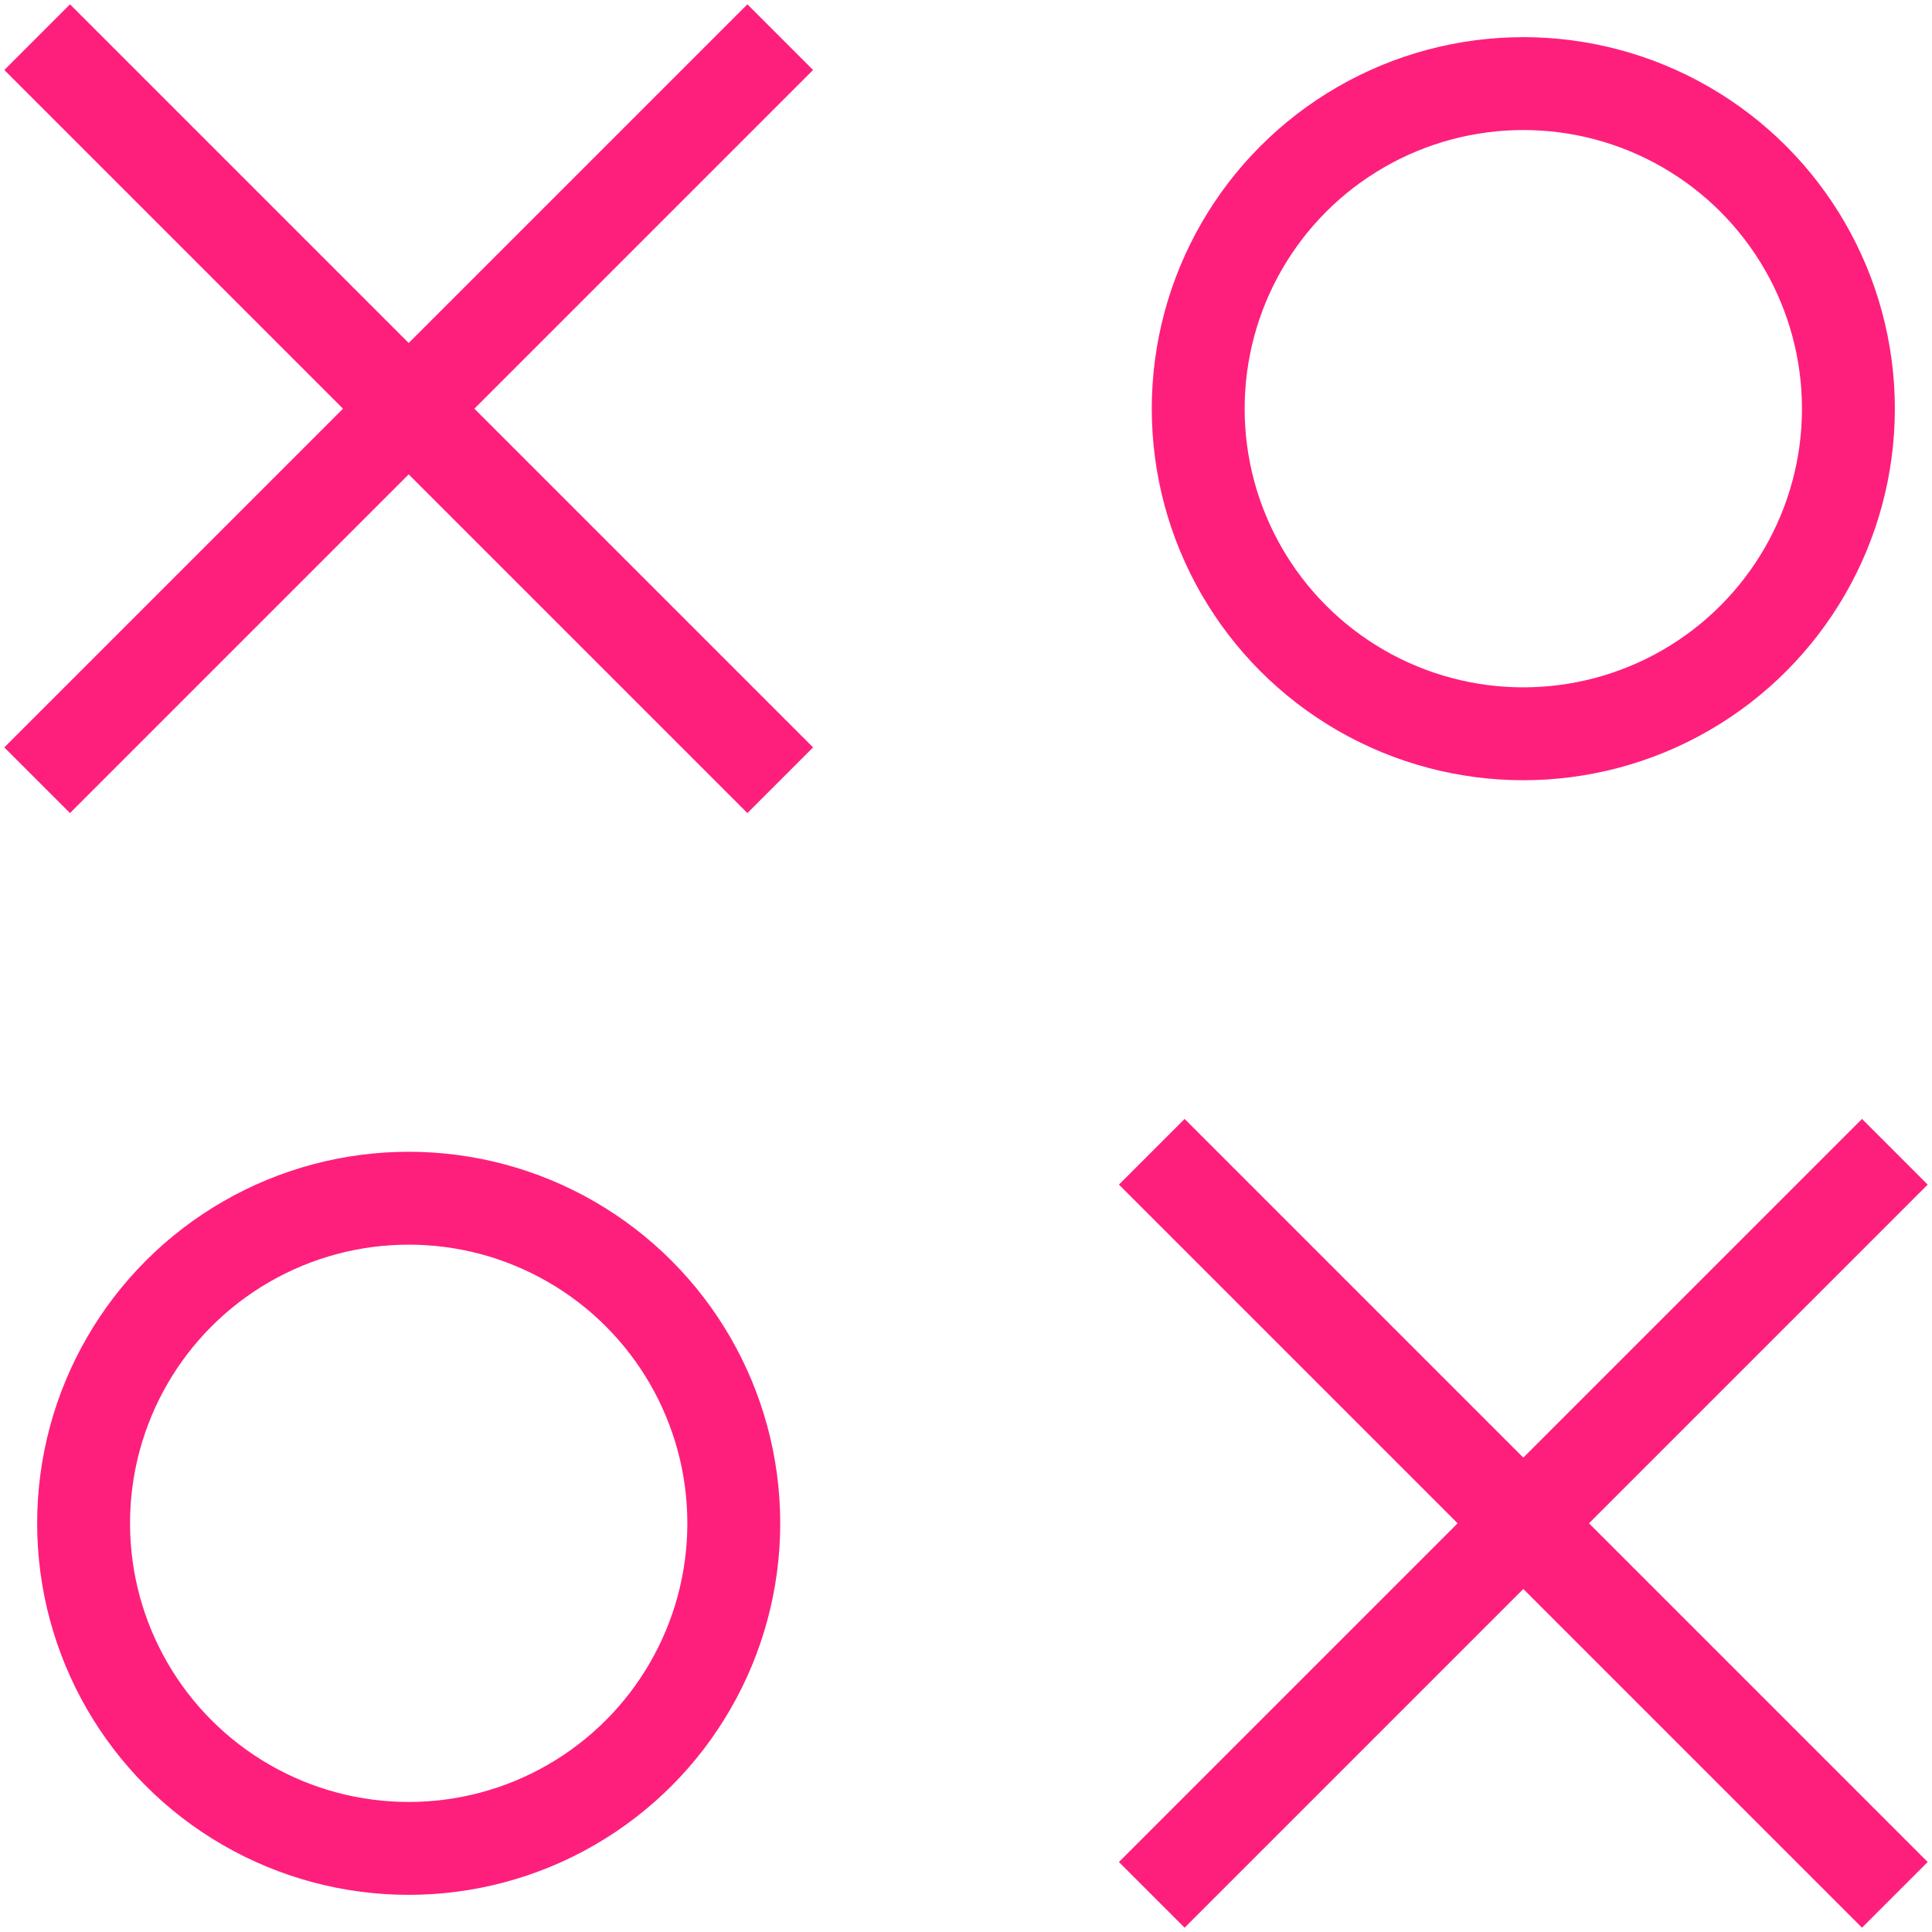
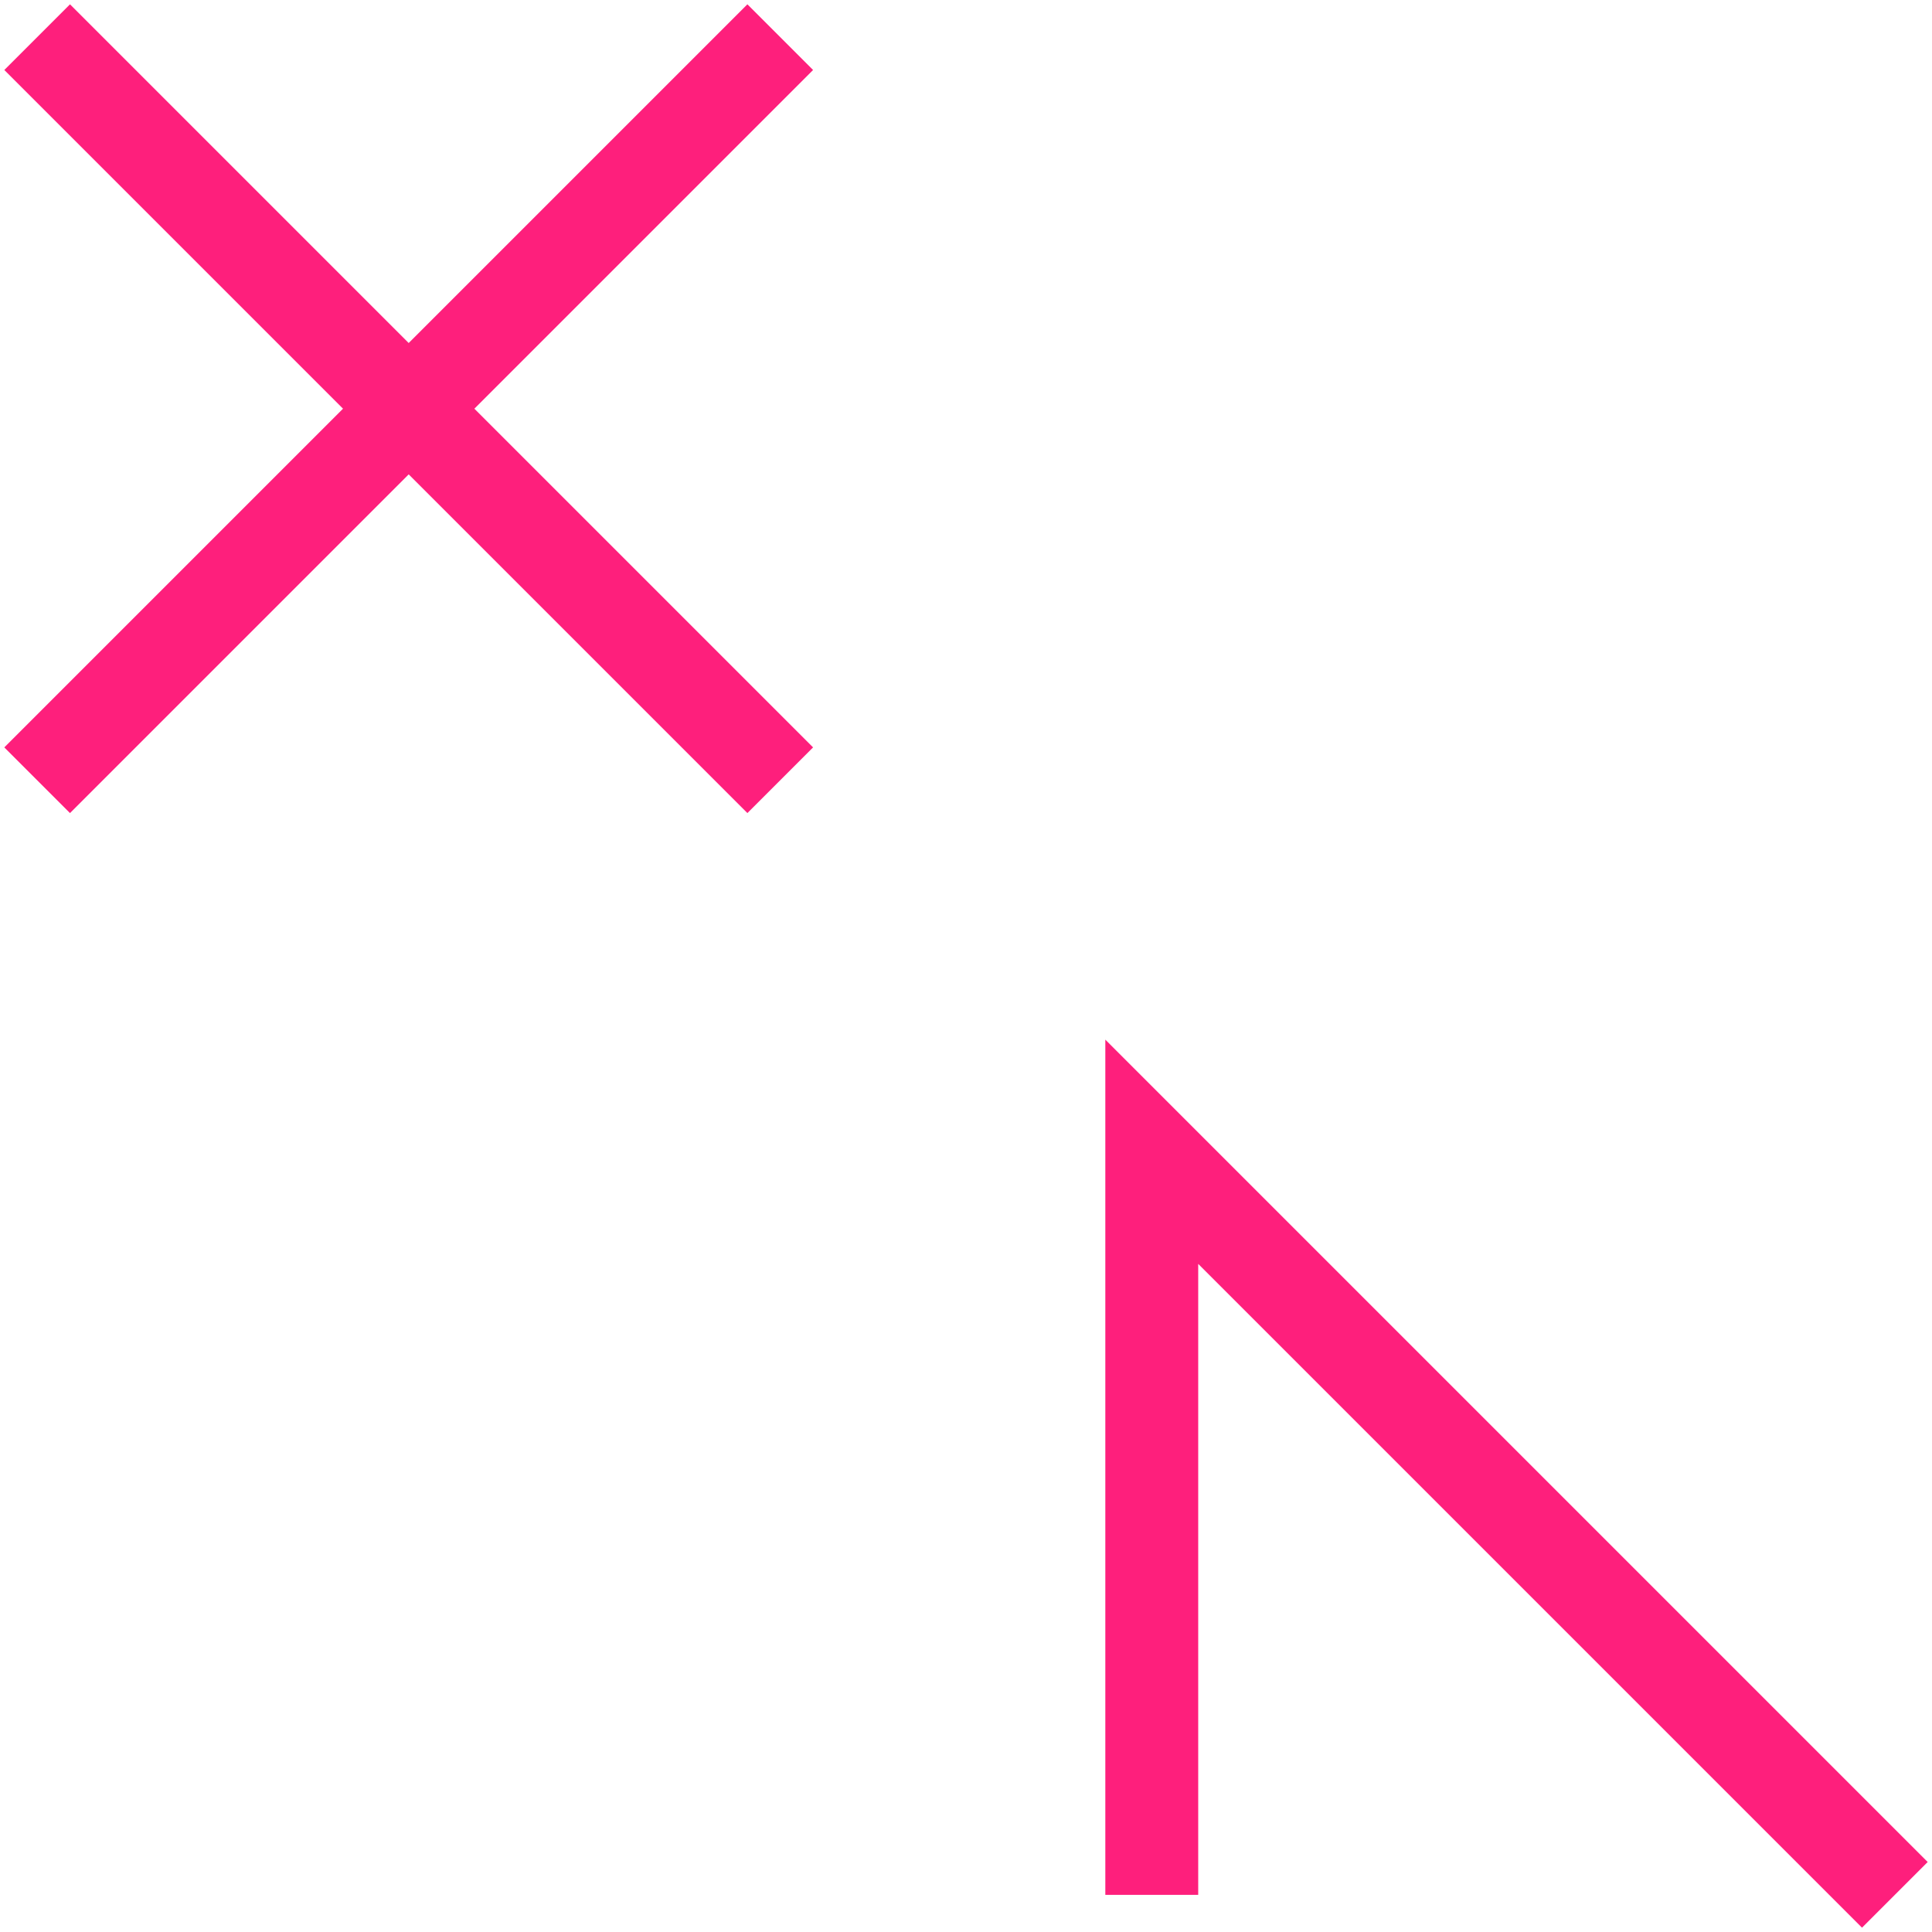
<svg xmlns="http://www.w3.org/2000/svg" width="104" height="104" viewBox="0 0 104 104" fill="none">
-   <path d="M102 102L62 62M102 62L62 102" stroke="#FE1F7C" stroke-width="5" />
+   <path d="M102 102L62 62L62 102" stroke="#FE1F7C" stroke-width="5" />
  <path d="M2 42L42 2M2 2L42 42" stroke="#FE1F7C" stroke-width="5" />
-   <circle cx="22" cy="82" r="17.5" stroke="#FE1F7C" stroke-width="5" />
-   <circle r="17.5" transform="matrix(-1 0 0 1 82 22)" stroke="#FE1F7C" stroke-width="5" />
</svg>